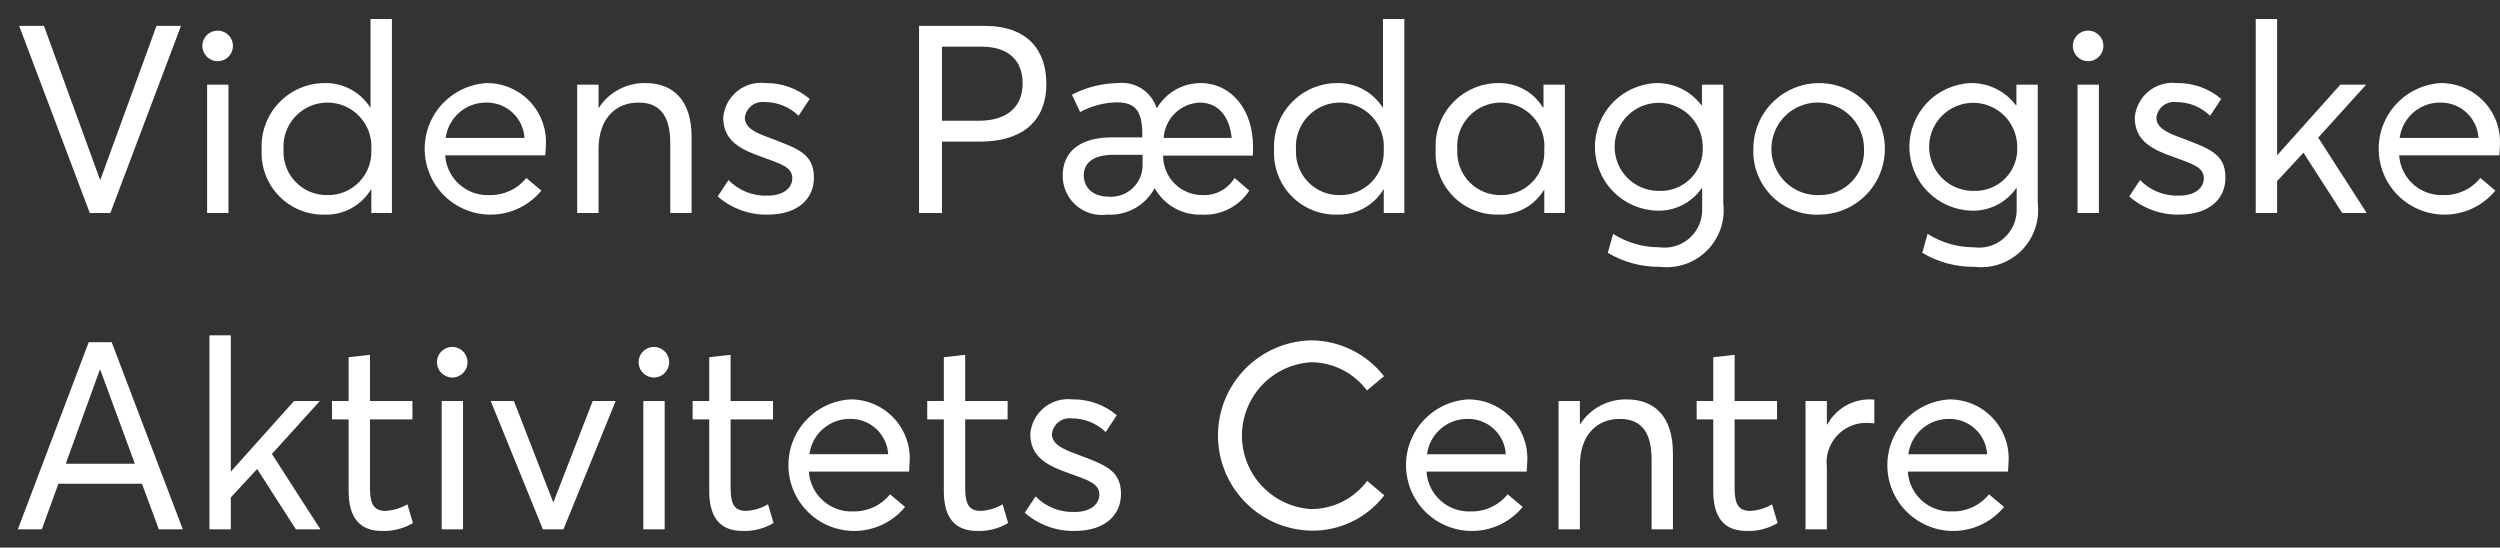
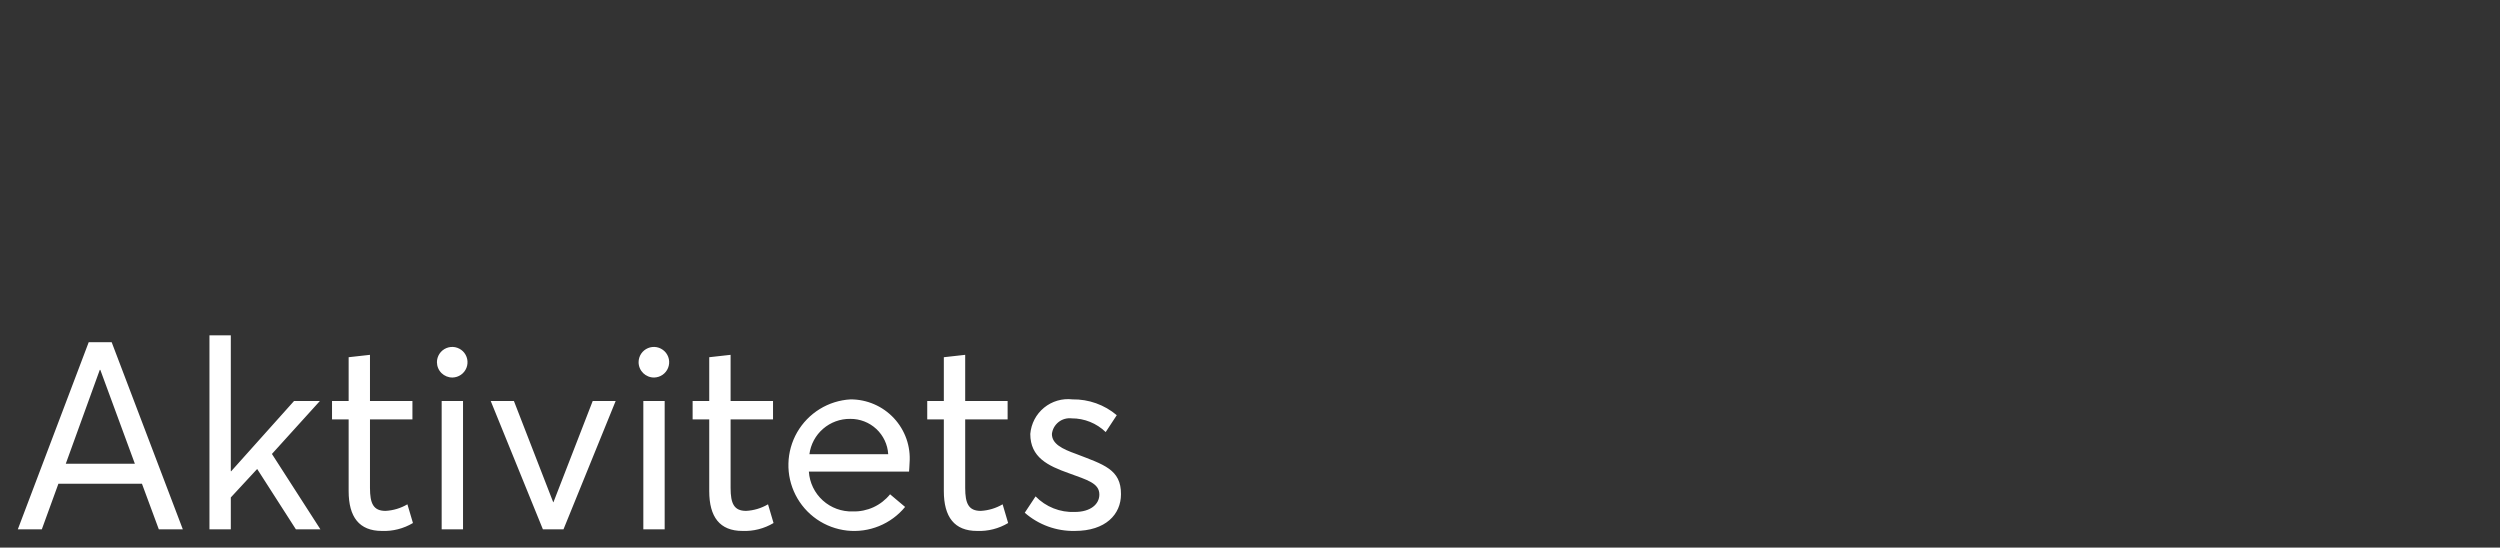
<svg xmlns="http://www.w3.org/2000/svg" width="105" height="23" viewBox="0 0 105 23" fill="none">
  <rect x="0" y="0" width="105" height="23" fill="#333333" stroke="none" />
-   <path d="M81.866 17.594C82.272 17.589 82.663 17.741 82.96 18.017C83.257 18.293 83.436 18.673 83.46 19.078H80.15C80.204 18.663 80.409 18.283 80.725 18.009C81.042 17.735 81.448 17.588 81.866 17.594ZM84.357 19.443C84.383 19.102 84.339 18.759 84.226 18.436C84.113 18.113 83.934 17.816 83.701 17.566C83.469 17.315 83.186 17.115 82.872 16.979C82.558 16.843 82.219 16.773 81.877 16.775C81.418 16.801 80.973 16.941 80.582 17.182C80.191 17.423 79.866 17.758 79.637 18.156C79.407 18.554 79.281 19.003 79.269 19.463C79.257 19.922 79.359 20.377 79.567 20.787C79.775 21.197 80.082 21.548 80.46 21.809C80.838 22.071 81.275 22.234 81.731 22.284C82.188 22.334 82.65 22.27 83.076 22.097C83.501 21.923 83.877 21.647 84.169 21.292L83.538 20.761C83.351 20.993 83.112 21.178 82.842 21.303C82.571 21.428 82.275 21.489 81.977 21.48C81.512 21.497 81.058 21.332 80.713 21.02C80.368 20.707 80.158 20.273 80.128 19.808H84.335C84.335 19.742 84.357 19.587 84.357 19.443ZM75.832 22.233H76.729V19.631C76.699 19.398 76.719 19.161 76.788 18.937C76.857 18.712 76.972 18.504 77.127 18.327C77.282 18.151 77.473 18.009 77.687 17.911C77.9 17.813 78.132 17.762 78.367 17.76C78.456 17.76 78.589 17.771 78.722 17.782V16.786C78.648 16.777 78.574 16.773 78.5 16.775C78.141 16.778 77.79 16.877 77.482 17.062C77.174 17.247 76.922 17.511 76.751 17.826H76.729V16.841H75.832V22.233ZM73.352 22.299C73.811 22.318 74.265 22.203 74.659 21.967L74.426 21.181C74.146 21.346 73.831 21.441 73.507 21.458C72.998 21.458 72.854 21.148 72.854 20.495V17.616H74.636V16.841H72.854V14.904L71.957 15.004V16.841H71.26V17.616H71.957V20.628C71.957 21.713 72.4 22.299 73.352 22.299ZM65.459 22.233H66.355V19.543C66.355 18.325 67.019 17.594 68.038 17.594C68.824 17.594 69.367 18.026 69.367 19.288V22.233H70.263V19.034C70.263 17.494 69.489 16.775 68.326 16.775C67.938 16.767 67.554 16.858 67.211 17.04C66.868 17.223 66.577 17.489 66.367 17.816H66.355V16.841H65.459V22.233ZM61.65 17.594C62.056 17.589 62.447 17.741 62.744 18.017C63.041 18.293 63.22 18.673 63.245 19.078H59.934C59.989 18.663 60.193 18.283 60.51 18.009C60.826 17.736 61.232 17.588 61.65 17.594ZM64.141 19.443C64.168 19.102 64.123 18.759 64.01 18.436C63.897 18.113 63.719 17.817 63.486 17.566C63.253 17.315 62.97 17.116 62.656 16.979C62.342 16.843 62.004 16.774 61.661 16.775C61.203 16.801 60.757 16.941 60.366 17.182C59.975 17.423 59.65 17.758 59.421 18.156C59.191 18.554 59.065 19.003 59.053 19.462C59.041 19.922 59.143 20.377 59.351 20.787C59.559 21.197 59.866 21.548 60.244 21.809C60.621 22.071 61.059 22.234 61.515 22.284C61.972 22.334 62.434 22.27 62.86 22.097C63.285 21.923 63.661 21.647 63.953 21.292L63.322 20.761C63.135 20.993 62.897 21.178 62.626 21.303C62.355 21.428 62.059 21.489 61.761 21.48C61.296 21.497 60.842 21.332 60.497 21.02C60.152 20.707 59.942 20.273 59.912 19.808H64.119C64.119 19.742 64.141 19.587 64.141 19.443ZM55.074 22.288C55.665 22.297 56.25 22.167 56.782 21.909C57.315 21.652 57.78 21.273 58.141 20.805L57.421 20.196C57.149 20.563 56.796 20.861 56.388 21.067C55.98 21.273 55.53 21.38 55.074 21.381C54.287 21.335 53.548 20.992 53.007 20.419C52.465 19.847 52.163 19.09 52.162 18.302C52.16 17.515 52.46 16.756 52.999 16.182C53.538 15.608 54.277 15.262 55.063 15.214C55.519 15.215 55.969 15.323 56.376 15.529C56.784 15.735 57.137 16.032 57.41 16.399L58.129 15.801C57.766 15.334 57.3 14.956 56.769 14.695C56.238 14.434 55.654 14.297 55.063 14.295C54.017 14.318 53.023 14.75 52.292 15.498C51.561 16.247 51.153 17.251 51.154 18.297C51.156 19.343 51.567 20.346 52.3 21.092C53.032 21.839 54.028 22.268 55.074 22.288Z" fill="white" />
  <path d="M45.143 22.299C46.439 22.299 47.081 21.601 47.081 20.76C47.092 19.708 46.339 19.509 45.199 19.066C44.612 18.856 44.18 18.645 44.18 18.225C44.192 18.127 44.222 18.033 44.27 17.947C44.319 17.862 44.383 17.787 44.46 17.726C44.537 17.665 44.625 17.62 44.72 17.594C44.814 17.567 44.913 17.56 45.011 17.571C45.544 17.569 46.056 17.776 46.439 18.147L46.904 17.438C46.385 16.999 45.724 16.763 45.044 16.774C44.832 16.749 44.617 16.767 44.411 16.827C44.206 16.887 44.016 16.988 43.85 17.123C43.685 17.259 43.548 17.426 43.449 17.615C43.35 17.804 43.29 18.012 43.272 18.225C43.272 19.21 44.014 19.564 44.889 19.874C45.675 20.162 46.173 20.295 46.173 20.771C46.173 21.181 45.797 21.502 45.143 21.502C44.838 21.515 44.533 21.464 44.249 21.351C43.965 21.239 43.707 21.067 43.494 20.848L43.04 21.535C43.621 22.043 44.371 22.315 45.143 22.299ZM41.036 22.299C41.495 22.318 41.949 22.202 42.342 21.967L42.11 21.181C41.83 21.345 41.515 21.44 41.191 21.457C40.682 21.457 40.538 21.147 40.538 20.494V17.616H42.32V16.841H40.538V14.903L39.641 15.003V16.841H38.944V17.616H39.641V20.627C39.641 21.712 40.084 22.299 41.036 22.299ZM35.711 17.593C36.116 17.589 36.508 17.74 36.805 18.016C37.102 18.293 37.281 18.672 37.305 19.077H33.995C34.049 18.662 34.254 18.282 34.57 18.009C34.887 17.735 35.292 17.587 35.711 17.593ZM38.202 19.442C38.228 19.101 38.184 18.758 38.071 18.435C37.958 18.112 37.779 17.816 37.546 17.565C37.313 17.315 37.031 17.115 36.717 16.979C36.403 16.843 36.064 16.773 35.722 16.774C35.263 16.8 34.818 16.94 34.427 17.181C34.036 17.422 33.711 17.757 33.481 18.155C33.252 18.553 33.126 19.003 33.114 19.462C33.101 19.921 33.204 20.376 33.412 20.786C33.62 21.196 33.926 21.547 34.304 21.809C34.682 22.07 35.119 22.233 35.576 22.284C36.033 22.334 36.495 22.269 36.92 22.096C37.346 21.923 37.722 21.646 38.014 21.291L37.383 20.76C37.196 20.992 36.957 21.178 36.686 21.303C36.416 21.427 36.12 21.488 35.822 21.48C35.356 21.496 34.903 21.331 34.558 21.019C34.213 20.707 34.003 20.272 33.972 19.808H38.18C38.18 19.741 38.202 19.586 38.202 19.442ZM31.183 22.299C31.641 22.318 32.095 22.202 32.489 21.967L32.257 21.181C31.977 21.345 31.662 21.44 31.337 21.457C30.828 21.457 30.685 21.148 30.685 20.494V17.616H32.467V16.841H30.685V14.903L29.788 15.003V16.841H29.09V17.616H29.788V20.627C29.788 21.712 30.23 22.299 31.183 22.299ZM27.02 22.233H27.916V16.841H27.02V22.233ZM27.474 15.856C27.601 15.853 27.724 15.814 27.828 15.742C27.932 15.67 28.012 15.569 28.059 15.452C28.106 15.334 28.118 15.205 28.092 15.081C28.066 14.957 28.004 14.844 27.913 14.755C27.823 14.667 27.709 14.607 27.584 14.582C27.46 14.559 27.331 14.572 27.215 14.621C27.098 14.67 26.998 14.752 26.928 14.857C26.858 14.963 26.821 15.087 26.821 15.213C26.821 15.298 26.838 15.383 26.871 15.461C26.904 15.54 26.953 15.611 27.013 15.671C27.074 15.73 27.146 15.777 27.225 15.809C27.304 15.841 27.389 15.857 27.474 15.856ZM22.802 22.233H23.666L25.858 16.841H24.894L23.245 21.092H23.234L21.584 16.841H20.61L22.802 22.233ZM18.55 22.233H19.447V16.841H18.55V22.233ZM19.005 15.856C19.131 15.853 19.254 15.814 19.358 15.742C19.463 15.67 19.543 15.569 19.59 15.452C19.637 15.334 19.648 15.205 19.622 15.081C19.596 14.957 19.534 14.844 19.444 14.755C19.354 14.667 19.239 14.607 19.115 14.582C18.991 14.559 18.862 14.572 18.745 14.621C18.629 14.67 18.529 14.752 18.459 14.857C18.389 14.963 18.351 15.087 18.351 15.213C18.352 15.298 18.369 15.383 18.402 15.461C18.435 15.54 18.483 15.611 18.544 15.671C18.605 15.73 18.677 15.777 18.756 15.809C18.835 15.841 18.919 15.857 19.005 15.856ZM16.038 22.299C16.496 22.318 16.95 22.202 17.344 21.967L17.111 21.181C16.832 21.345 16.517 21.44 16.192 21.457C15.683 21.457 15.539 21.148 15.539 20.494V17.616H17.322V16.841H15.539V14.903L14.643 15.003V16.841H13.945V17.616H14.643V20.627C14.643 21.712 15.085 22.299 16.038 22.299ZM8.797 22.233H9.694V20.893L10.801 19.697L12.428 22.233H13.458L11.421 19.066L13.436 16.841H12.351L9.705 19.797L9.694 19.786V14.084H8.797V22.233ZM2.763 19.476L4.191 15.534H4.213L5.664 19.476H2.763ZM0.748 22.233H1.756L2.453 20.317H5.962L6.671 22.233H7.679L4.69 14.372H3.726L0.748 22.233Z" fill="white" />
-   <path d="M102.502 4.308C102.908 4.304 103.299 4.455 103.596 4.731C103.893 5.007 104.072 5.387 104.097 5.792H100.786C100.841 5.377 101.045 4.997 101.362 4.723C101.678 4.45 102.084 4.302 102.502 4.308ZM104.993 6.157C105.02 5.816 104.975 5.473 104.862 5.15C104.749 4.827 104.571 4.531 104.338 4.28C104.105 4.029 103.822 3.83 103.508 3.694C103.194 3.557 102.856 3.488 102.513 3.489C102.055 3.515 101.61 3.655 101.218 3.896C100.827 4.137 100.502 4.472 100.273 4.87C100.044 5.268 99.917 5.717 99.905 6.177C99.893 6.636 99.996 7.091 100.203 7.501C100.411 7.911 100.718 8.262 101.096 8.524C101.474 8.785 101.911 8.948 102.368 8.998C102.824 9.049 103.286 8.984 103.712 8.811C104.138 8.638 104.513 8.361 104.805 8.006L104.174 7.475C103.987 7.707 103.749 7.893 103.478 8.018C103.207 8.142 102.911 8.203 102.613 8.194C102.148 8.211 101.695 8.046 101.349 7.734C101.004 7.422 100.794 6.987 100.764 6.523H104.971C104.971 6.456 104.993 6.301 104.993 6.157ZM94.741 8.947H95.638V7.608L96.745 6.412L98.373 8.947H99.402L97.365 5.781L99.38 3.555H98.295L95.649 6.512L95.638 6.501V0.799H94.741V8.947ZM91.531 9.014C92.826 9.014 93.468 8.316 93.468 7.475C93.479 6.423 92.726 6.224 91.586 5.781C90.999 5.571 90.568 5.36 90.568 4.939C90.579 4.842 90.61 4.748 90.658 4.662C90.706 4.577 90.77 4.502 90.847 4.441C90.924 4.38 91.013 4.335 91.107 4.309C91.201 4.282 91.3 4.275 91.398 4.286C91.931 4.284 92.443 4.491 92.826 4.862L93.291 4.153C92.772 3.714 92.111 3.478 91.431 3.489C91.219 3.464 91.004 3.482 90.799 3.542C90.594 3.602 90.403 3.703 90.237 3.838C90.072 3.974 89.936 4.141 89.837 4.33C89.737 4.519 89.677 4.727 89.66 4.939C89.66 5.925 90.401 6.279 91.276 6.589C92.062 6.877 92.561 7.01 92.561 7.486C92.561 7.896 92.184 8.216 91.531 8.216C91.225 8.23 90.92 8.179 90.636 8.066C90.352 7.954 90.094 7.782 89.881 7.563L89.427 8.25C90.009 8.757 90.759 9.03 91.531 9.014ZM87.257 8.947H88.154V3.555H87.257V8.947ZM87.711 2.57C87.838 2.568 87.961 2.529 88.065 2.457C88.169 2.385 88.25 2.284 88.297 2.166C88.344 2.049 88.355 1.92 88.329 1.796C88.303 1.672 88.241 1.559 88.15 1.47C88.06 1.381 87.946 1.321 87.822 1.297C87.697 1.273 87.569 1.287 87.452 1.336C87.335 1.385 87.235 1.467 87.165 1.572C87.095 1.678 87.058 1.801 87.058 1.928C87.058 2.013 87.075 2.097 87.108 2.176C87.141 2.254 87.19 2.326 87.251 2.385C87.311 2.445 87.383 2.492 87.462 2.524C87.541 2.556 87.626 2.571 87.711 2.57ZM82.917 8.017C82.551 8.026 82.191 7.926 81.881 7.73C81.572 7.533 81.328 7.25 81.18 6.915C81.032 6.579 80.988 6.208 81.051 5.847C81.115 5.486 81.284 5.153 81.538 4.888C81.791 4.624 82.118 4.441 82.475 4.362C82.833 4.283 83.206 4.312 83.547 4.446C83.888 4.58 84.182 4.811 84.391 5.112C84.6 5.413 84.715 5.769 84.722 6.135C84.739 6.38 84.704 6.626 84.621 6.857C84.537 7.088 84.406 7.298 84.236 7.476C84.066 7.653 83.861 7.793 83.634 7.886C83.407 7.979 83.163 8.024 82.917 8.017ZM82.928 11.206C83.287 11.249 83.652 11.209 83.993 11.091C84.335 10.972 84.646 10.778 84.902 10.522C85.157 10.266 85.352 9.956 85.47 9.614C85.589 9.272 85.628 8.908 85.586 8.549V3.555H84.689V4.419H84.666C84.446 4.126 84.16 3.889 83.831 3.728C83.502 3.566 83.14 3.484 82.773 3.489C82.078 3.516 81.419 3.812 80.938 4.315C80.457 4.818 80.19 5.488 80.195 6.185C80.199 6.881 80.474 7.548 80.962 8.045C81.449 8.542 82.111 8.83 82.807 8.848C83.172 8.859 83.535 8.779 83.862 8.615C84.189 8.45 84.469 8.207 84.678 7.907H84.7V8.77C84.707 9.001 84.663 9.23 84.572 9.442C84.481 9.654 84.344 9.843 84.173 9.997C84.001 10.151 83.798 10.266 83.577 10.333C83.356 10.4 83.124 10.418 82.895 10.386C82.209 10.386 81.537 10.19 80.958 9.822L80.736 10.619C81.399 11.012 82.157 11.216 82.928 11.206ZM76.43 8.194C76.041 8.211 75.657 8.112 75.326 7.908C74.995 7.705 74.733 7.407 74.573 7.053C74.412 6.699 74.362 6.305 74.428 5.922C74.494 5.539 74.673 5.185 74.942 4.904C75.211 4.624 75.558 4.431 75.938 4.35C76.317 4.268 76.713 4.302 77.073 4.448C77.433 4.594 77.742 4.844 77.959 5.166C78.175 5.488 78.291 5.868 78.29 6.257C78.301 6.508 78.262 6.759 78.174 6.994C78.085 7.229 77.95 7.444 77.776 7.625C77.602 7.807 77.393 7.951 77.161 8.048C76.93 8.146 76.681 8.196 76.43 8.194ZM76.43 9.014C76.975 9.008 77.507 8.841 77.957 8.534C78.408 8.227 78.758 7.794 78.963 7.288C79.167 6.782 79.218 6.228 79.108 5.693C78.997 5.159 78.731 4.67 78.344 4.286C77.956 3.903 77.463 3.643 76.927 3.539C76.392 3.436 75.838 3.493 75.335 3.704C74.832 3.914 74.402 4.269 74.101 4.724C73.799 5.178 73.639 5.712 73.64 6.257C73.626 6.625 73.689 6.993 73.825 7.335C73.961 7.678 74.167 7.989 74.429 8.248C74.692 8.507 75.005 8.709 75.349 8.841C75.693 8.973 76.061 9.031 76.43 9.014ZM69.71 8.017C69.343 8.026 68.983 7.926 68.673 7.73C68.364 7.533 68.12 7.25 67.972 6.915C67.825 6.579 67.78 6.208 67.843 5.847C67.907 5.486 68.076 5.153 68.33 4.888C68.583 4.624 68.909 4.441 69.267 4.362C69.625 4.283 69.998 4.312 70.339 4.446C70.68 4.58 70.974 4.811 71.183 5.112C71.392 5.413 71.507 5.769 71.514 6.135C71.531 6.38 71.496 6.626 71.413 6.857C71.329 7.088 71.198 7.298 71.028 7.476C70.858 7.653 70.653 7.792 70.426 7.886C70.199 7.979 69.955 8.024 69.71 8.017ZM69.721 11.206C70.08 11.248 70.444 11.209 70.786 11.091C71.128 10.972 71.438 10.778 71.694 10.522C71.95 10.266 72.144 9.956 72.263 9.614C72.381 9.272 72.42 8.908 72.378 8.549V3.555H71.481V4.419H71.459C71.239 4.126 70.953 3.889 70.624 3.728C70.295 3.566 69.932 3.484 69.566 3.489C68.87 3.516 68.212 3.812 67.731 4.315C67.249 4.818 66.983 5.488 66.987 6.184C66.991 6.881 67.266 7.548 67.754 8.045C68.241 8.542 68.903 8.83 69.599 8.848C69.964 8.859 70.327 8.779 70.654 8.615C70.981 8.451 71.261 8.207 71.47 7.907H71.492V8.77C71.499 9.001 71.455 9.23 71.364 9.442C71.273 9.654 71.137 9.843 70.965 9.997C70.793 10.151 70.59 10.266 70.369 10.333C70.148 10.4 69.916 10.418 69.687 10.386C69.001 10.386 68.329 10.19 67.75 9.822L67.528 10.619C68.191 11.012 68.95 11.216 69.721 11.206ZM63.056 8.194C62.807 8.201 62.559 8.155 62.328 8.061C62.097 7.967 61.888 7.826 61.714 7.647C61.541 7.468 61.406 7.255 61.319 7.022C61.231 6.788 61.193 6.539 61.207 6.29C61.186 6.038 61.218 5.784 61.3 5.544C61.383 5.305 61.514 5.085 61.686 4.899C61.858 4.713 62.066 4.564 62.298 4.462C62.53 4.361 62.78 4.308 63.034 4.308C63.287 4.308 63.537 4.361 63.769 4.462C64.001 4.564 64.21 4.713 64.381 4.899C64.553 5.085 64.684 5.305 64.767 5.544C64.849 5.784 64.881 6.038 64.86 6.29C64.874 6.536 64.838 6.781 64.753 7.012C64.669 7.242 64.538 7.453 64.369 7.632C64.2 7.81 63.996 7.952 63.771 8.049C63.545 8.145 63.301 8.195 63.056 8.194ZM62.923 9.014C63.308 9.028 63.69 8.94 64.028 8.757C64.367 8.574 64.651 8.303 64.849 7.973H64.86V8.947H65.724V3.555H64.827V4.508L64.805 4.519C64.61 4.196 64.333 3.931 64.003 3.751C63.672 3.57 63.3 3.48 62.923 3.489C62.564 3.491 62.208 3.565 61.879 3.709C61.55 3.853 61.253 4.062 61.007 4.324C60.761 4.586 60.572 4.896 60.45 5.234C60.328 5.572 60.277 5.932 60.299 6.29C60.278 6.645 60.331 7 60.454 7.333C60.578 7.666 60.769 7.97 61.015 8.226C61.261 8.482 61.558 8.684 61.887 8.819C62.215 8.955 62.568 9.021 62.923 9.014ZM56.28 8.194C56.031 8.2 55.784 8.154 55.553 8.059C55.323 7.965 55.114 7.824 54.941 7.645C54.767 7.467 54.633 7.254 54.545 7.021C54.457 6.788 54.419 6.539 54.432 6.29C54.413 6.037 54.447 5.783 54.531 5.543C54.616 5.303 54.748 5.084 54.921 4.898C55.094 4.712 55.304 4.563 55.537 4.462C55.77 4.36 56.021 4.308 56.275 4.308C56.529 4.308 56.78 4.36 57.013 4.462C57.246 4.563 57.455 4.712 57.628 4.898C57.801 5.084 57.934 5.303 58.018 5.543C58.102 5.783 58.136 6.037 58.118 6.29C58.13 6.538 58.091 6.785 58.004 7.018C57.917 7.25 57.783 7.461 57.611 7.64C57.439 7.818 57.232 7.959 57.003 8.055C56.774 8.15 56.528 8.198 56.28 8.194ZM56.158 9.014C56.549 9.027 56.935 8.935 57.278 8.748C57.62 8.561 57.907 8.286 58.107 7.951H58.118V8.947H58.982V0.799H58.085V4.519H58.074C57.869 4.195 57.584 3.93 57.247 3.749C56.909 3.569 56.53 3.479 56.147 3.489C55.788 3.491 55.432 3.566 55.103 3.71C54.773 3.854 54.476 4.063 54.23 4.325C53.983 4.587 53.792 4.896 53.669 5.234C53.546 5.572 53.493 5.931 53.512 6.29C53.493 6.646 53.548 7.003 53.673 7.337C53.798 7.671 53.991 7.975 54.24 8.231C54.488 8.487 54.787 8.688 55.117 8.823C55.448 8.958 55.802 9.022 56.158 9.014ZM46.582 8.261C45.862 8.261 45.519 7.851 45.519 7.364C45.519 6.777 46.006 6.501 46.77 6.501H47.988V6.932C47.989 7.114 47.953 7.294 47.882 7.46C47.81 7.627 47.706 7.778 47.574 7.902C47.442 8.027 47.286 8.123 47.115 8.185C46.944 8.247 46.763 8.273 46.582 8.261ZM48.874 5.792C48.898 5.403 49.066 5.036 49.343 4.763C49.621 4.489 49.99 4.327 50.379 4.308C51.21 4.308 51.653 4.951 51.73 5.792H48.874ZM52.627 6.157C52.627 4.618 51.73 3.489 50.413 3.489C50.046 3.492 49.686 3.589 49.368 3.772C49.05 3.954 48.785 4.215 48.597 4.53H48.575C48.466 4.197 48.246 3.912 47.952 3.722C47.657 3.533 47.306 3.45 46.959 3.489C46.283 3.498 45.62 3.665 45.021 3.976L45.364 4.707C45.837 4.45 46.365 4.31 46.903 4.298C47.656 4.298 47.977 4.63 47.977 5.637V5.77H46.693C45.309 5.77 44.633 6.412 44.633 7.375C44.632 7.611 44.68 7.845 44.777 8.061C44.873 8.276 45.016 8.468 45.193 8.624C45.371 8.779 45.58 8.895 45.806 8.962C46.032 9.029 46.271 9.047 46.504 9.014C46.905 9.038 47.303 8.947 47.654 8.753C48.005 8.559 48.294 8.27 48.486 7.918H48.508C48.7 8.258 48.98 8.54 49.319 8.733C49.659 8.926 50.044 9.023 50.435 9.014C50.833 9.042 51.232 8.964 51.59 8.787C51.948 8.61 52.252 8.34 52.472 8.006L51.852 7.475C51.712 7.705 51.513 7.893 51.275 8.02C51.038 8.147 50.77 8.207 50.501 8.194C50.284 8.195 50.068 8.152 49.867 8.068C49.666 7.985 49.483 7.862 49.33 7.708C49.177 7.554 49.055 7.37 48.973 7.169C48.891 6.967 48.85 6.751 48.851 6.534H52.616C52.627 6.409 52.63 6.283 52.627 6.157ZM39.563 5.072V1.961H41.246C42.297 1.961 42.951 2.493 42.951 3.5C42.951 4.408 42.397 5.072 41.091 5.072H39.563ZM38.6 8.947H39.563V5.947H41.179C42.818 5.947 43.947 5.183 43.947 3.522C43.947 2.128 43.183 1.087 41.345 1.087H38.6V8.947Z" fill="white" />
-   <path d="M32.247 9.014C33.542 9.014 34.184 8.316 34.184 7.475C34.195 6.423 33.443 6.224 32.302 5.781C31.715 5.571 31.283 5.36 31.283 4.939C31.307 4.743 31.408 4.563 31.563 4.441C31.719 4.318 31.917 4.263 32.114 4.286C32.647 4.284 33.16 4.491 33.542 4.862L34.007 4.153C33.488 3.714 32.827 3.478 32.147 3.489C31.935 3.464 31.72 3.482 31.515 3.542C31.31 3.602 31.119 3.703 30.953 3.838C30.788 3.974 30.652 4.141 30.552 4.33C30.453 4.519 30.393 4.726 30.375 4.939C30.375 5.925 31.117 6.279 31.992 6.589C32.778 6.877 33.276 7.01 33.276 7.486C33.276 7.896 32.9 8.216 32.247 8.216C31.941 8.23 31.636 8.179 31.352 8.066C31.068 7.954 30.811 7.782 30.597 7.563L30.143 8.25C30.725 8.757 31.475 9.03 32.247 9.014ZM24.242 8.947H25.139V6.257C25.139 5.039 25.803 4.308 26.822 4.308C27.608 4.308 28.151 4.74 28.151 6.002V8.947H29.047V5.748C29.047 4.209 28.272 3.489 27.11 3.489C26.721 3.481 26.338 3.573 25.995 3.755C25.652 3.937 25.361 4.204 25.15 4.53H25.139V3.555H24.242L24.242 8.947ZM20.434 4.308C20.839 4.304 21.231 4.455 21.528 4.731C21.825 5.008 22.004 5.387 22.028 5.792H18.718C18.772 5.377 18.977 4.997 19.294 4.723C19.61 4.45 20.016 4.302 20.434 4.308ZM22.925 6.157C22.951 5.816 22.906 5.473 22.794 5.15C22.681 4.827 22.502 4.531 22.269 4.28C22.036 4.029 21.754 3.83 21.44 3.694C21.126 3.557 20.787 3.488 20.445 3.489C19.986 3.515 19.541 3.655 19.15 3.896C18.759 4.137 18.434 4.472 18.205 4.87C17.975 5.268 17.849 5.718 17.837 6.177C17.825 6.636 17.927 7.091 18.135 7.501C18.343 7.911 18.65 8.262 19.028 8.524C19.406 8.785 19.843 8.948 20.299 8.998C20.756 9.049 21.218 8.984 21.644 8.811C22.069 8.638 22.445 8.361 22.737 8.006L22.106 7.475C21.919 7.707 21.68 7.893 21.409 8.018C21.139 8.142 20.843 8.203 20.544 8.194C20.079 8.211 19.626 8.046 19.281 7.734C18.936 7.422 18.726 6.987 18.696 6.523H22.903C22.903 6.456 22.925 6.301 22.925 6.157ZM13.758 8.194C13.509 8.2 13.262 8.154 13.031 8.059C12.801 7.965 12.592 7.824 12.419 7.645C12.245 7.466 12.11 7.254 12.023 7.021C11.935 6.788 11.896 6.539 11.909 6.29C11.891 6.037 11.925 5.783 12.009 5.543C12.093 5.303 12.226 5.084 12.399 4.898C12.572 4.712 12.782 4.563 13.014 4.462C13.247 4.36 13.499 4.308 13.753 4.308C14.007 4.308 14.258 4.36 14.491 4.462C14.724 4.563 14.933 4.712 15.106 4.898C15.279 5.084 15.412 5.303 15.496 5.543C15.58 5.783 15.614 6.037 15.596 6.29C15.608 6.538 15.569 6.785 15.482 7.018C15.395 7.25 15.261 7.461 15.089 7.64C14.916 7.818 14.71 7.959 14.481 8.055C14.252 8.15 14.006 8.198 13.758 8.194ZM13.636 9.014C14.026 9.027 14.413 8.935 14.755 8.748C15.098 8.561 15.384 8.286 15.585 7.951H15.596V8.947H16.46V0.799H15.562V4.519H15.552C15.347 4.195 15.062 3.93 14.724 3.749C14.387 3.569 14.008 3.479 13.625 3.489C13.265 3.491 12.91 3.566 12.58 3.71C12.251 3.854 11.954 4.063 11.707 4.325C11.461 4.587 11.27 4.896 11.147 5.234C11.024 5.572 10.97 5.931 10.99 6.29C10.971 6.646 11.026 7.003 11.151 7.337C11.276 7.671 11.469 7.975 11.718 8.231C11.966 8.487 12.265 8.688 12.595 8.823C12.925 8.958 13.28 9.022 13.636 9.014ZM8.699 8.947H9.595V3.555H8.699L8.699 8.947ZM9.152 2.57C9.279 2.568 9.402 2.529 9.506 2.457C9.611 2.385 9.691 2.284 9.738 2.167C9.785 2.049 9.796 1.92 9.77 1.796C9.744 1.673 9.682 1.559 9.592 1.47C9.502 1.382 9.388 1.321 9.263 1.297C9.139 1.273 9.01 1.287 8.894 1.336C8.777 1.385 8.677 1.467 8.607 1.572C8.537 1.678 8.499 1.801 8.499 1.928C8.5 2.013 8.517 2.097 8.55 2.176C8.583 2.254 8.631 2.325 8.692 2.385C8.753 2.445 8.825 2.492 8.904 2.524C8.983 2.556 9.067 2.571 9.152 2.57ZM3.772 8.947H4.635L7.602 1.087H6.573L4.215 7.552H4.203L1.845 1.087H0.805L3.772 8.947Z" fill="white" />
</svg>